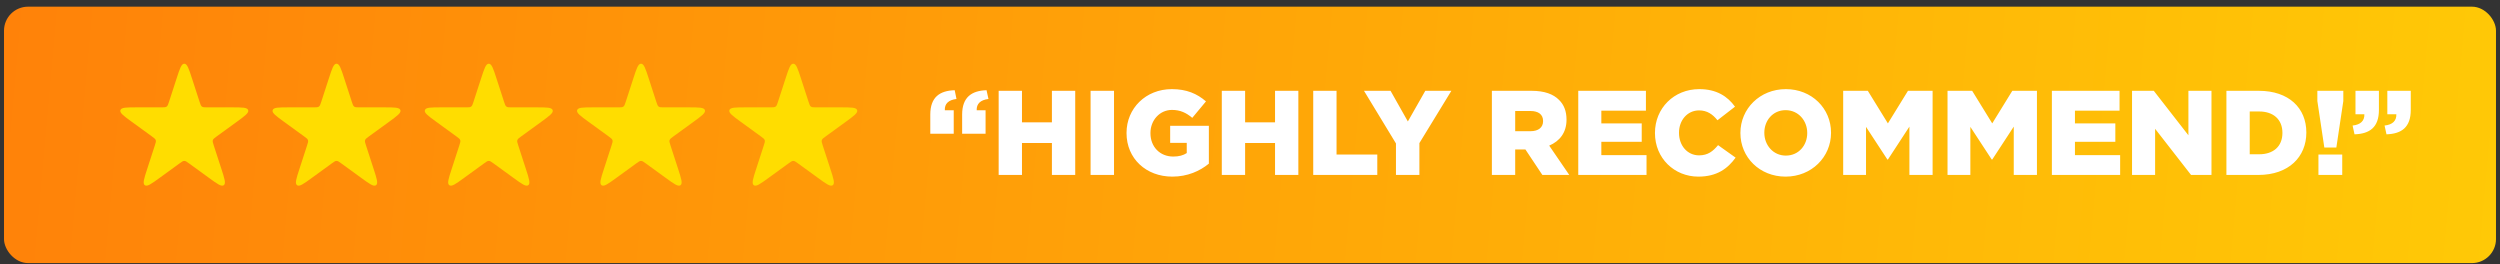
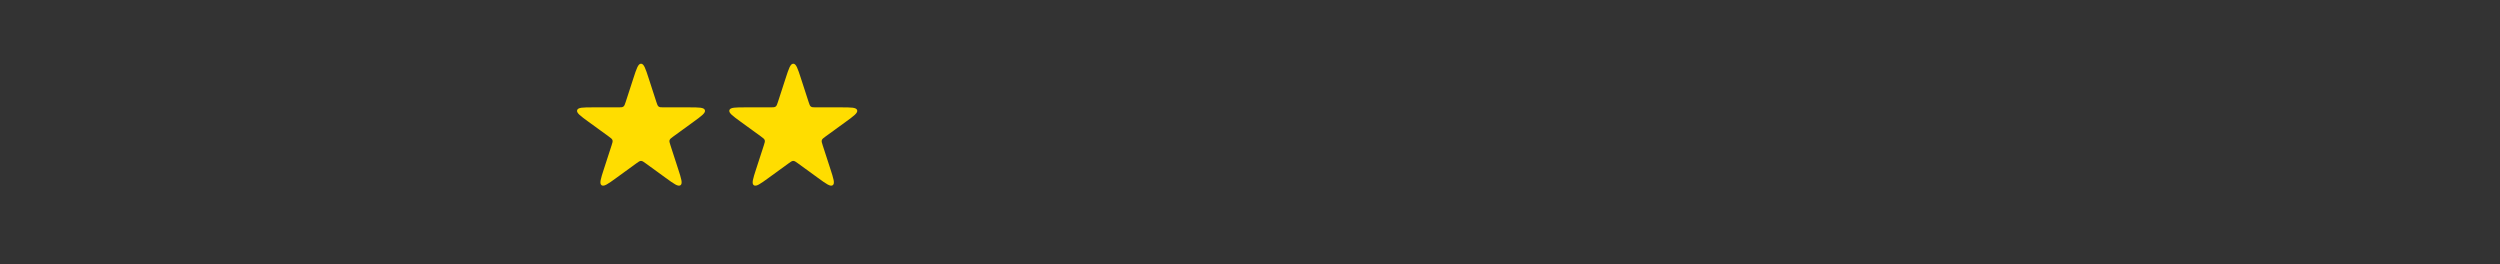
<svg xmlns="http://www.w3.org/2000/svg" width="312" height="33" viewBox="0 0 312 33" fill="none">
  <rect x="0" y="0" width="312" height="33" fill="#333333" stroke="none" />
-   <rect x="0.5" y="0.833" width="311" height="32" rx="3" fill="url(#paint0_linear_317_3347)" />
-   <path d="M22.049 9.76C22.441 8.554 22.637 7.951 23 7.951C23.363 7.951 23.559 8.554 23.951 9.76L24.908 12.707C25.017 13.04 25.071 13.207 25.202 13.302C25.334 13.398 25.509 13.398 25.859 13.398H28.957C30.225 13.398 30.86 13.398 30.972 13.743C31.084 14.089 30.571 14.461 29.545 15.207L27.039 17.027C26.755 17.233 26.613 17.337 26.563 17.491C26.513 17.646 26.567 17.812 26.676 18.146L27.633 21.092C28.025 22.298 28.221 22.901 27.927 23.114C27.633 23.328 27.12 22.955 26.094 22.21L23.588 20.389C23.304 20.183 23.163 20.08 23 20.08C22.837 20.08 22.696 20.183 22.412 20.389L19.906 22.21C18.88 22.955 18.367 23.328 18.073 23.114C17.779 22.901 17.975 22.298 18.367 21.092L19.324 18.146C19.433 17.812 19.487 17.646 19.437 17.491C19.387 17.337 19.245 17.233 18.961 17.027L16.455 15.207C15.429 14.461 14.916 14.089 15.028 13.743C15.14 13.398 15.775 13.398 17.043 13.398H20.141C20.491 13.398 20.666 13.398 20.798 13.302C20.929 13.207 20.983 13.04 21.092 12.707L22.049 9.76Z" fill="#FFDD00" />
-   <path d="M41.049 9.76C41.441 8.554 41.637 7.951 42 7.951C42.363 7.951 42.559 8.554 42.951 9.76L43.908 12.707C44.017 13.04 44.071 13.207 44.202 13.302C44.334 13.398 44.509 13.398 44.859 13.398H47.957C49.225 13.398 49.859 13.398 49.972 13.743C50.084 14.089 49.571 14.461 48.545 15.207L46.039 17.027C45.755 17.233 45.614 17.337 45.563 17.491C45.513 17.646 45.567 17.812 45.676 18.146L46.633 21.092C47.025 22.298 47.221 22.901 46.927 23.114C46.633 23.328 46.12 22.955 45.094 22.21L42.588 20.389C42.304 20.183 42.163 20.08 42 20.08C41.837 20.08 41.696 20.183 41.412 20.389L38.906 22.21C37.88 22.955 37.367 23.328 37.073 23.114C36.779 22.901 36.975 22.298 37.367 21.092L38.324 18.146C38.433 17.812 38.487 17.646 38.437 17.491C38.386 17.337 38.245 17.233 37.961 17.027L35.455 15.207C34.429 14.461 33.916 14.089 34.028 13.743C34.141 13.398 34.775 13.398 36.043 13.398H39.141C39.491 13.398 39.666 13.398 39.798 13.302C39.929 13.207 39.983 13.04 40.092 12.707L41.049 9.76Z" fill="#FFDD00" />
-   <path d="M60.049 9.76C60.441 8.554 60.637 7.951 61 7.951C61.363 7.951 61.559 8.554 61.951 9.76L62.908 12.707C63.017 13.04 63.071 13.207 63.202 13.302C63.334 13.398 63.509 13.398 63.859 13.398H66.957C68.225 13.398 68.859 13.398 68.972 13.743C69.084 14.089 68.571 14.461 67.545 15.207L65.039 17.027C64.755 17.233 64.614 17.337 64.563 17.491C64.513 17.646 64.567 17.812 64.676 18.146L65.633 21.092C66.025 22.298 66.221 22.901 65.927 23.114C65.633 23.328 65.12 22.955 64.094 22.21L61.588 20.389C61.304 20.183 61.163 20.08 61 20.08C60.837 20.08 60.696 20.183 60.412 20.389L57.906 22.21C56.88 22.955 56.367 23.328 56.073 23.114C55.779 22.901 55.975 22.298 56.367 21.092L57.324 18.146C57.433 17.812 57.487 17.646 57.437 17.491C57.386 17.337 57.245 17.233 56.961 17.027L54.455 15.207C53.429 14.461 52.916 14.089 53.028 13.743C53.141 13.398 53.775 13.398 55.043 13.398H58.141C58.491 13.398 58.666 13.398 58.798 13.302C58.929 13.207 58.983 13.04 59.092 12.707L60.049 9.76Z" fill="#FFDD00" />
  <path d="M79.049 9.76C79.441 8.554 79.637 7.951 80 7.951C80.363 7.951 80.559 8.554 80.951 9.76L81.908 12.707C82.017 13.04 82.071 13.207 82.202 13.302C82.334 13.398 82.509 13.398 82.859 13.398H85.957C87.225 13.398 87.859 13.398 87.972 13.743C88.084 14.089 87.571 14.461 86.545 15.207L84.039 17.027C83.755 17.233 83.614 17.337 83.563 17.491C83.513 17.646 83.567 17.812 83.676 18.146L84.633 21.092C85.025 22.298 85.221 22.901 84.927 23.114C84.633 23.328 84.12 22.955 83.094 22.21L80.588 20.389C80.304 20.183 80.162 20.08 80 20.08C79.838 20.08 79.696 20.183 79.412 20.389L76.906 22.21C75.88 22.955 75.367 23.328 75.073 23.114C74.779 22.901 74.975 22.298 75.367 21.092L76.324 18.146C76.433 17.812 76.487 17.646 76.437 17.491C76.386 17.337 76.245 17.233 75.961 17.027L73.455 15.207C72.429 14.461 71.916 14.089 72.028 13.743C72.141 13.398 72.775 13.398 74.043 13.398H77.141C77.491 13.398 77.666 13.398 77.798 13.302C77.929 13.207 77.983 13.04 78.092 12.707L79.049 9.76Z" fill="#FFDD00" />
  <path d="M98.049 9.76C98.441 8.554 98.637 7.951 99 7.951C99.363 7.951 99.559 8.554 99.951 9.76L100.908 12.707C101.017 13.04 101.071 13.207 101.202 13.302C101.334 13.398 101.509 13.398 101.859 13.398H104.957C106.225 13.398 106.859 13.398 106.972 13.743C107.084 14.089 106.571 14.461 105.545 15.207L103.039 17.027C102.755 17.233 102.614 17.337 102.563 17.491C102.513 17.646 102.567 17.812 102.676 18.146L103.633 21.092C104.025 22.298 104.221 22.901 103.927 23.114C103.633 23.328 103.12 22.955 102.094 22.21L99.588 20.389C99.304 20.183 99.162 20.08 99 20.08C98.838 20.08 98.696 20.183 98.412 20.389L95.906 22.21C94.88 22.955 94.367 23.328 94.073 23.114C93.779 22.901 93.975 22.298 94.367 21.092L95.324 18.146C95.433 17.812 95.487 17.646 95.437 17.491C95.386 17.337 95.245 17.233 94.961 17.027L92.455 15.207C91.429 14.461 90.916 14.089 91.028 13.743C91.141 13.398 91.775 13.398 93.043 13.398H96.141C96.491 13.398 96.666 13.398 96.798 13.302C96.929 13.207 96.983 13.04 97.092 12.707L98.049 9.76Z" fill="#FFDD00" />
-   <path d="M120.075 16.688V14.303C120.075 12.128 121.26 11.318 123.12 11.258L123.36 12.353C122.355 12.473 121.86 12.953 121.89 13.763H123V16.688H120.075ZM116.1 16.688V14.303C116.1 12.128 117.27 11.318 119.145 11.258L119.37 12.353C118.365 12.473 117.87 12.953 117.915 13.763H119.025V16.688H116.1ZM124.633 21.833V11.333H127.543V15.263H131.278V11.333H134.188V21.833H131.278V17.843H127.543V21.833H124.633ZM136.104 21.833V11.333H139.029V21.833H136.104ZM146.306 22.043C143.036 22.043 140.591 19.793 140.591 16.613V16.583C140.591 13.523 142.991 11.123 146.246 11.123C148.091 11.123 149.396 11.693 150.506 12.653L148.796 14.708C148.046 14.078 147.296 13.718 146.261 13.718C144.746 13.718 143.576 14.993 143.576 16.598V16.628C143.576 18.323 144.761 19.538 146.426 19.538C147.131 19.538 147.671 19.388 148.106 19.103V17.828H146.036V15.698H150.866V20.423C149.756 21.338 148.211 22.043 146.306 22.043ZM152.48 21.833V11.333H155.39V15.263H159.125V11.333H162.035V21.833H159.125V17.843H155.39V21.833H152.48ZM163.891 21.833V11.333H166.801V19.283H171.886V21.833H163.891ZM174.216 21.833V17.903L170.226 11.333H173.541L175.701 15.158L177.876 11.333H181.131L177.141 17.858V21.833H174.216ZM186.186 21.833V11.333H191.151C192.756 11.333 193.866 11.753 194.571 12.473C195.186 13.073 195.501 13.883 195.501 14.918V14.948C195.501 16.553 194.646 17.618 193.341 18.173L195.846 21.833H192.486L190.371 18.653H190.341H189.096V21.833H186.186ZM189.096 16.373H191.016C192.006 16.373 192.576 15.893 192.576 15.128V15.098C192.576 14.273 191.976 13.853 191.001 13.853H189.096V16.373ZM196.967 21.833V11.333H205.412V13.808H199.847V15.398H204.887V17.693H199.847V19.358H205.487V21.833H196.967ZM211.954 22.043C208.954 22.043 206.539 19.748 206.539 16.613V16.583C206.539 13.523 208.894 11.123 212.074 11.123C214.219 11.123 215.599 12.023 216.529 13.313L214.339 15.008C213.739 14.258 213.049 13.778 212.044 13.778C210.574 13.778 209.539 15.023 209.539 16.553V16.583C209.539 18.158 210.574 19.388 212.044 19.388C213.139 19.388 213.784 18.878 214.414 18.113L216.604 19.673C215.614 21.038 214.279 22.043 211.954 22.043ZM222.843 22.043C219.603 22.043 217.203 19.628 217.203 16.613V16.583C217.203 13.568 219.633 11.123 222.873 11.123C226.113 11.123 228.513 13.538 228.513 16.553V16.583C228.513 19.598 226.083 22.043 222.843 22.043ZM222.873 19.418C224.478 19.418 225.543 18.128 225.543 16.613V16.583C225.543 15.068 224.448 13.748 222.843 13.748C221.253 13.748 220.188 15.038 220.188 16.553V16.583C220.188 18.098 221.283 19.418 222.873 19.418ZM230.029 21.833V11.333H233.104L235.609 15.398L238.114 11.333H241.189V21.833H238.294V15.803L235.609 19.913H235.549L232.879 15.833V21.833H230.029ZM243.051 21.833V11.333H246.126L248.631 15.398L251.136 11.333H254.211V21.833H251.316V15.803L248.631 19.913H248.571L245.901 15.833V21.833H243.051ZM256.074 21.833V11.333H264.519V13.808H258.954V15.398H263.994V17.693H258.954V19.358H264.594V21.833H256.074ZM266.078 21.833V11.333H268.793L273.113 16.883V11.333H275.993V21.833H273.443L268.958 16.073V21.833H266.078ZM277.856 21.833V11.333H281.906C285.656 11.333 287.831 13.493 287.831 16.523V16.553C287.831 19.583 285.626 21.833 281.846 21.833H277.856ZM280.766 19.253H281.951C283.691 19.253 284.846 18.293 284.846 16.598V16.568C284.846 14.888 283.691 13.913 281.951 13.913H280.766V19.253ZM290.076 18.413L289.206 12.608V11.333H292.446V12.608L291.576 18.413H290.076ZM289.341 21.833V19.283H292.311V21.833H289.341ZM297.834 16.763L297.594 15.668C298.599 15.563 299.094 15.068 299.064 14.258H297.939V11.333H300.864V13.718C300.864 15.908 299.694 16.703 297.834 16.763ZM293.844 16.763L293.604 15.668C294.609 15.563 295.104 15.068 295.074 14.258H293.964V11.333H296.889V13.718C296.889 15.908 295.719 16.703 293.844 16.763Z" fill="white" />
  <defs>
    <linearGradient id="paint0_linear_317_3347" x1="0.5" y1="0.833" x2="311.864" y2="28.777" gradientUnits="userSpaceOnUse">
      <stop stop-color="#FF8209" />
      <stop offset="1" stop-color="#FFC906" />
    </linearGradient>
  </defs>
</svg>